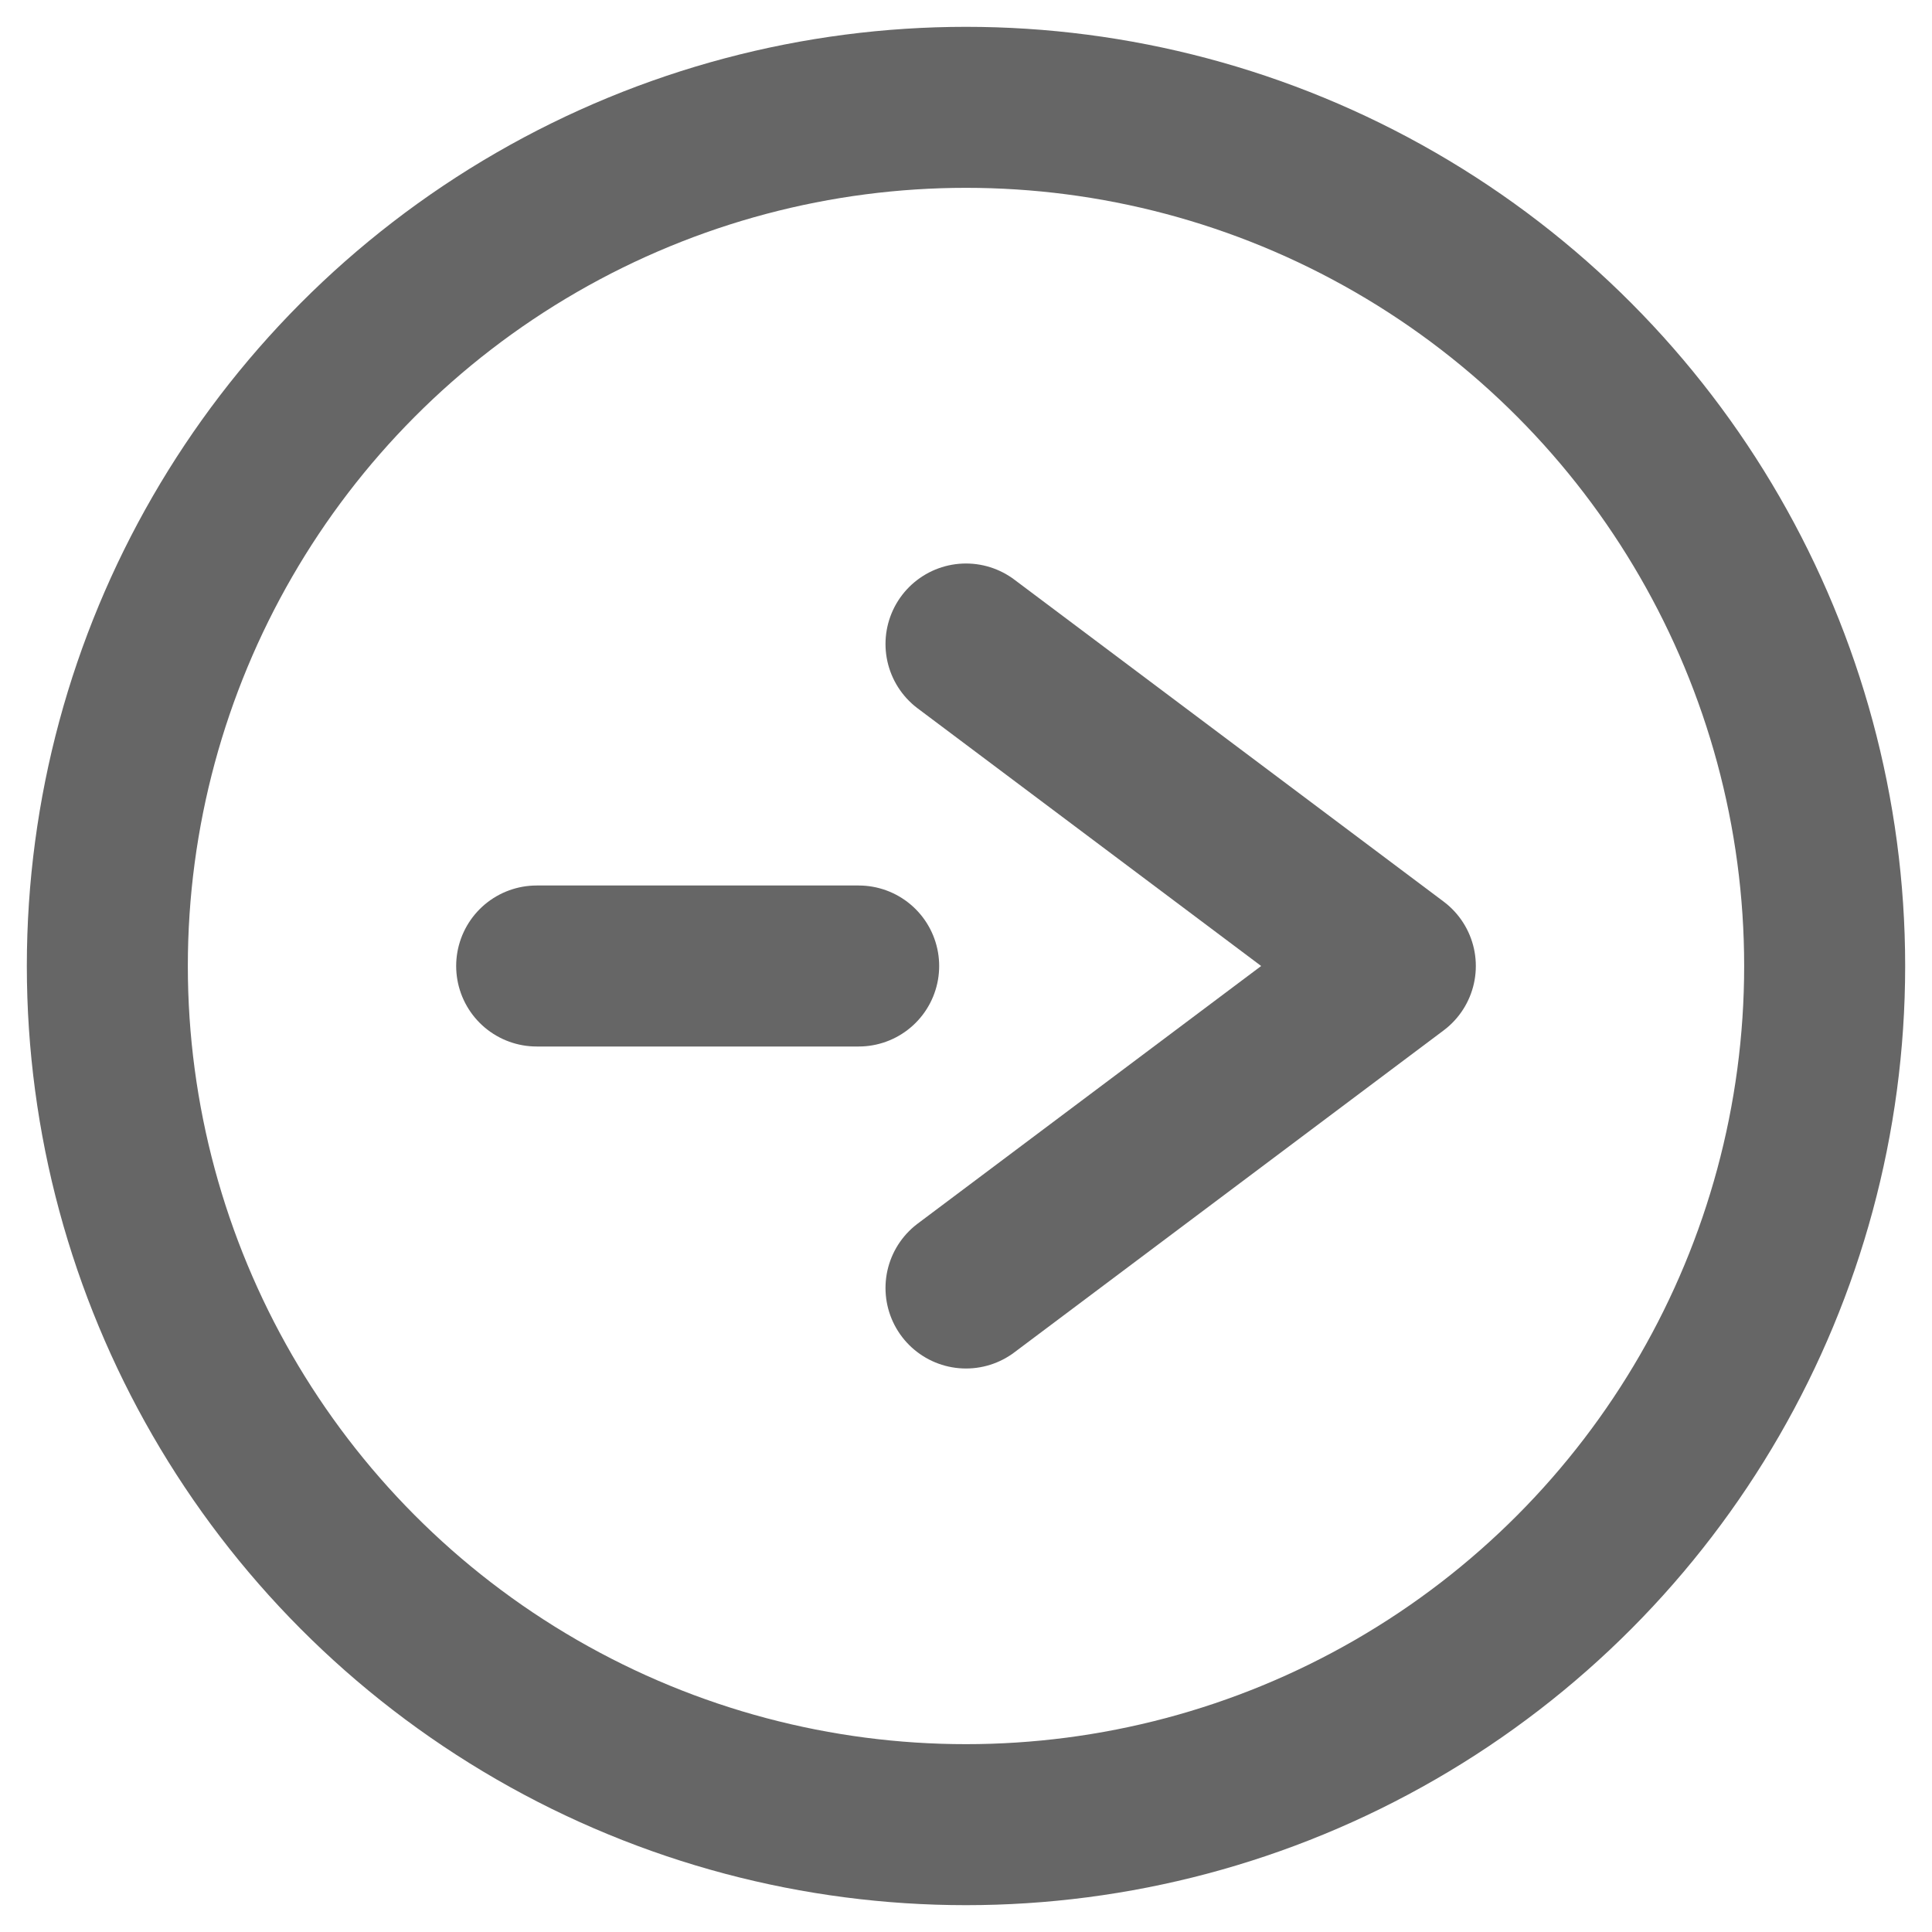
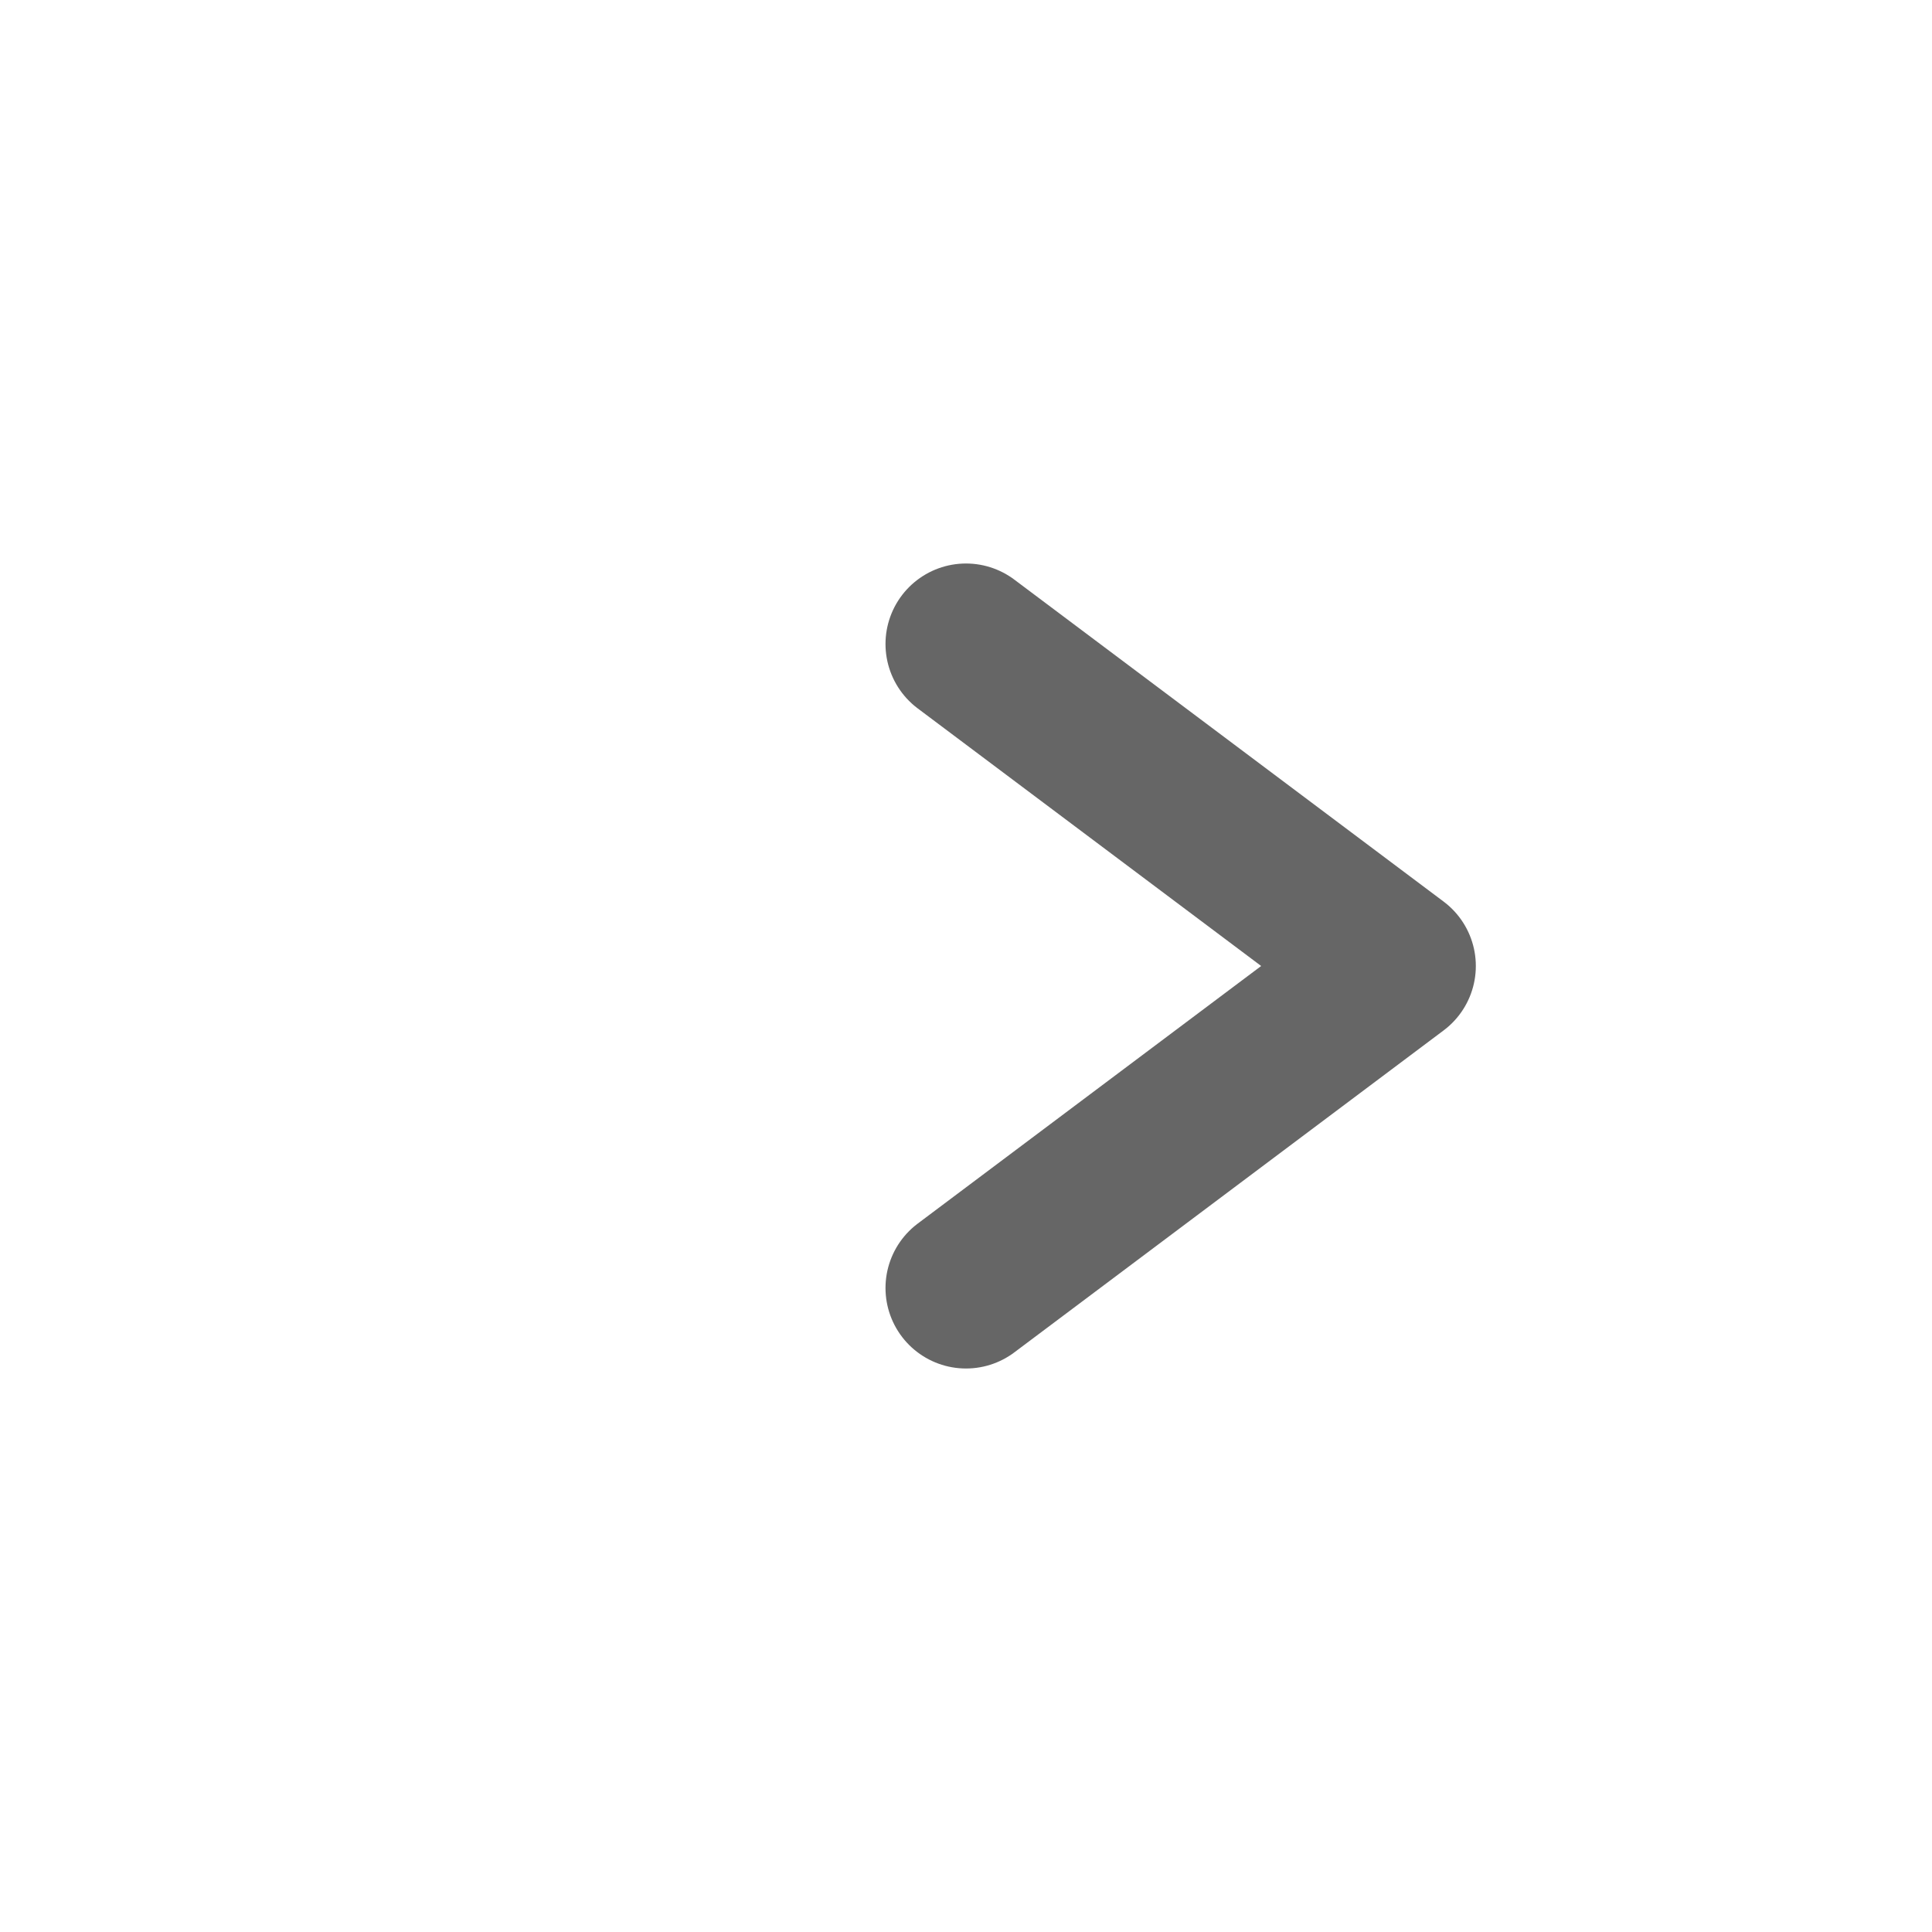
<svg xmlns="http://www.w3.org/2000/svg" height="18" viewBox="0 0 18 18" width="18">
  <style>
        g {
            stroke: #666;
        }
        @media (prefers-color-scheme: dark) {
            g {
                stroke: #e5e5e5;
            }
        }
    </style>
  <g fill="none" fill-rule="evenodd" stroke="#666" stroke-width="1.5" transform="translate(-7 -7)">
-     <circle cx="16" cy="16" r="8" />
    <g stroke-linecap="round">
-       <path d="m12 16h3" />
      <path d="m16 13 4 3-4 3" stroke-linejoin="round" />
    </g>
  </g>
</svg>